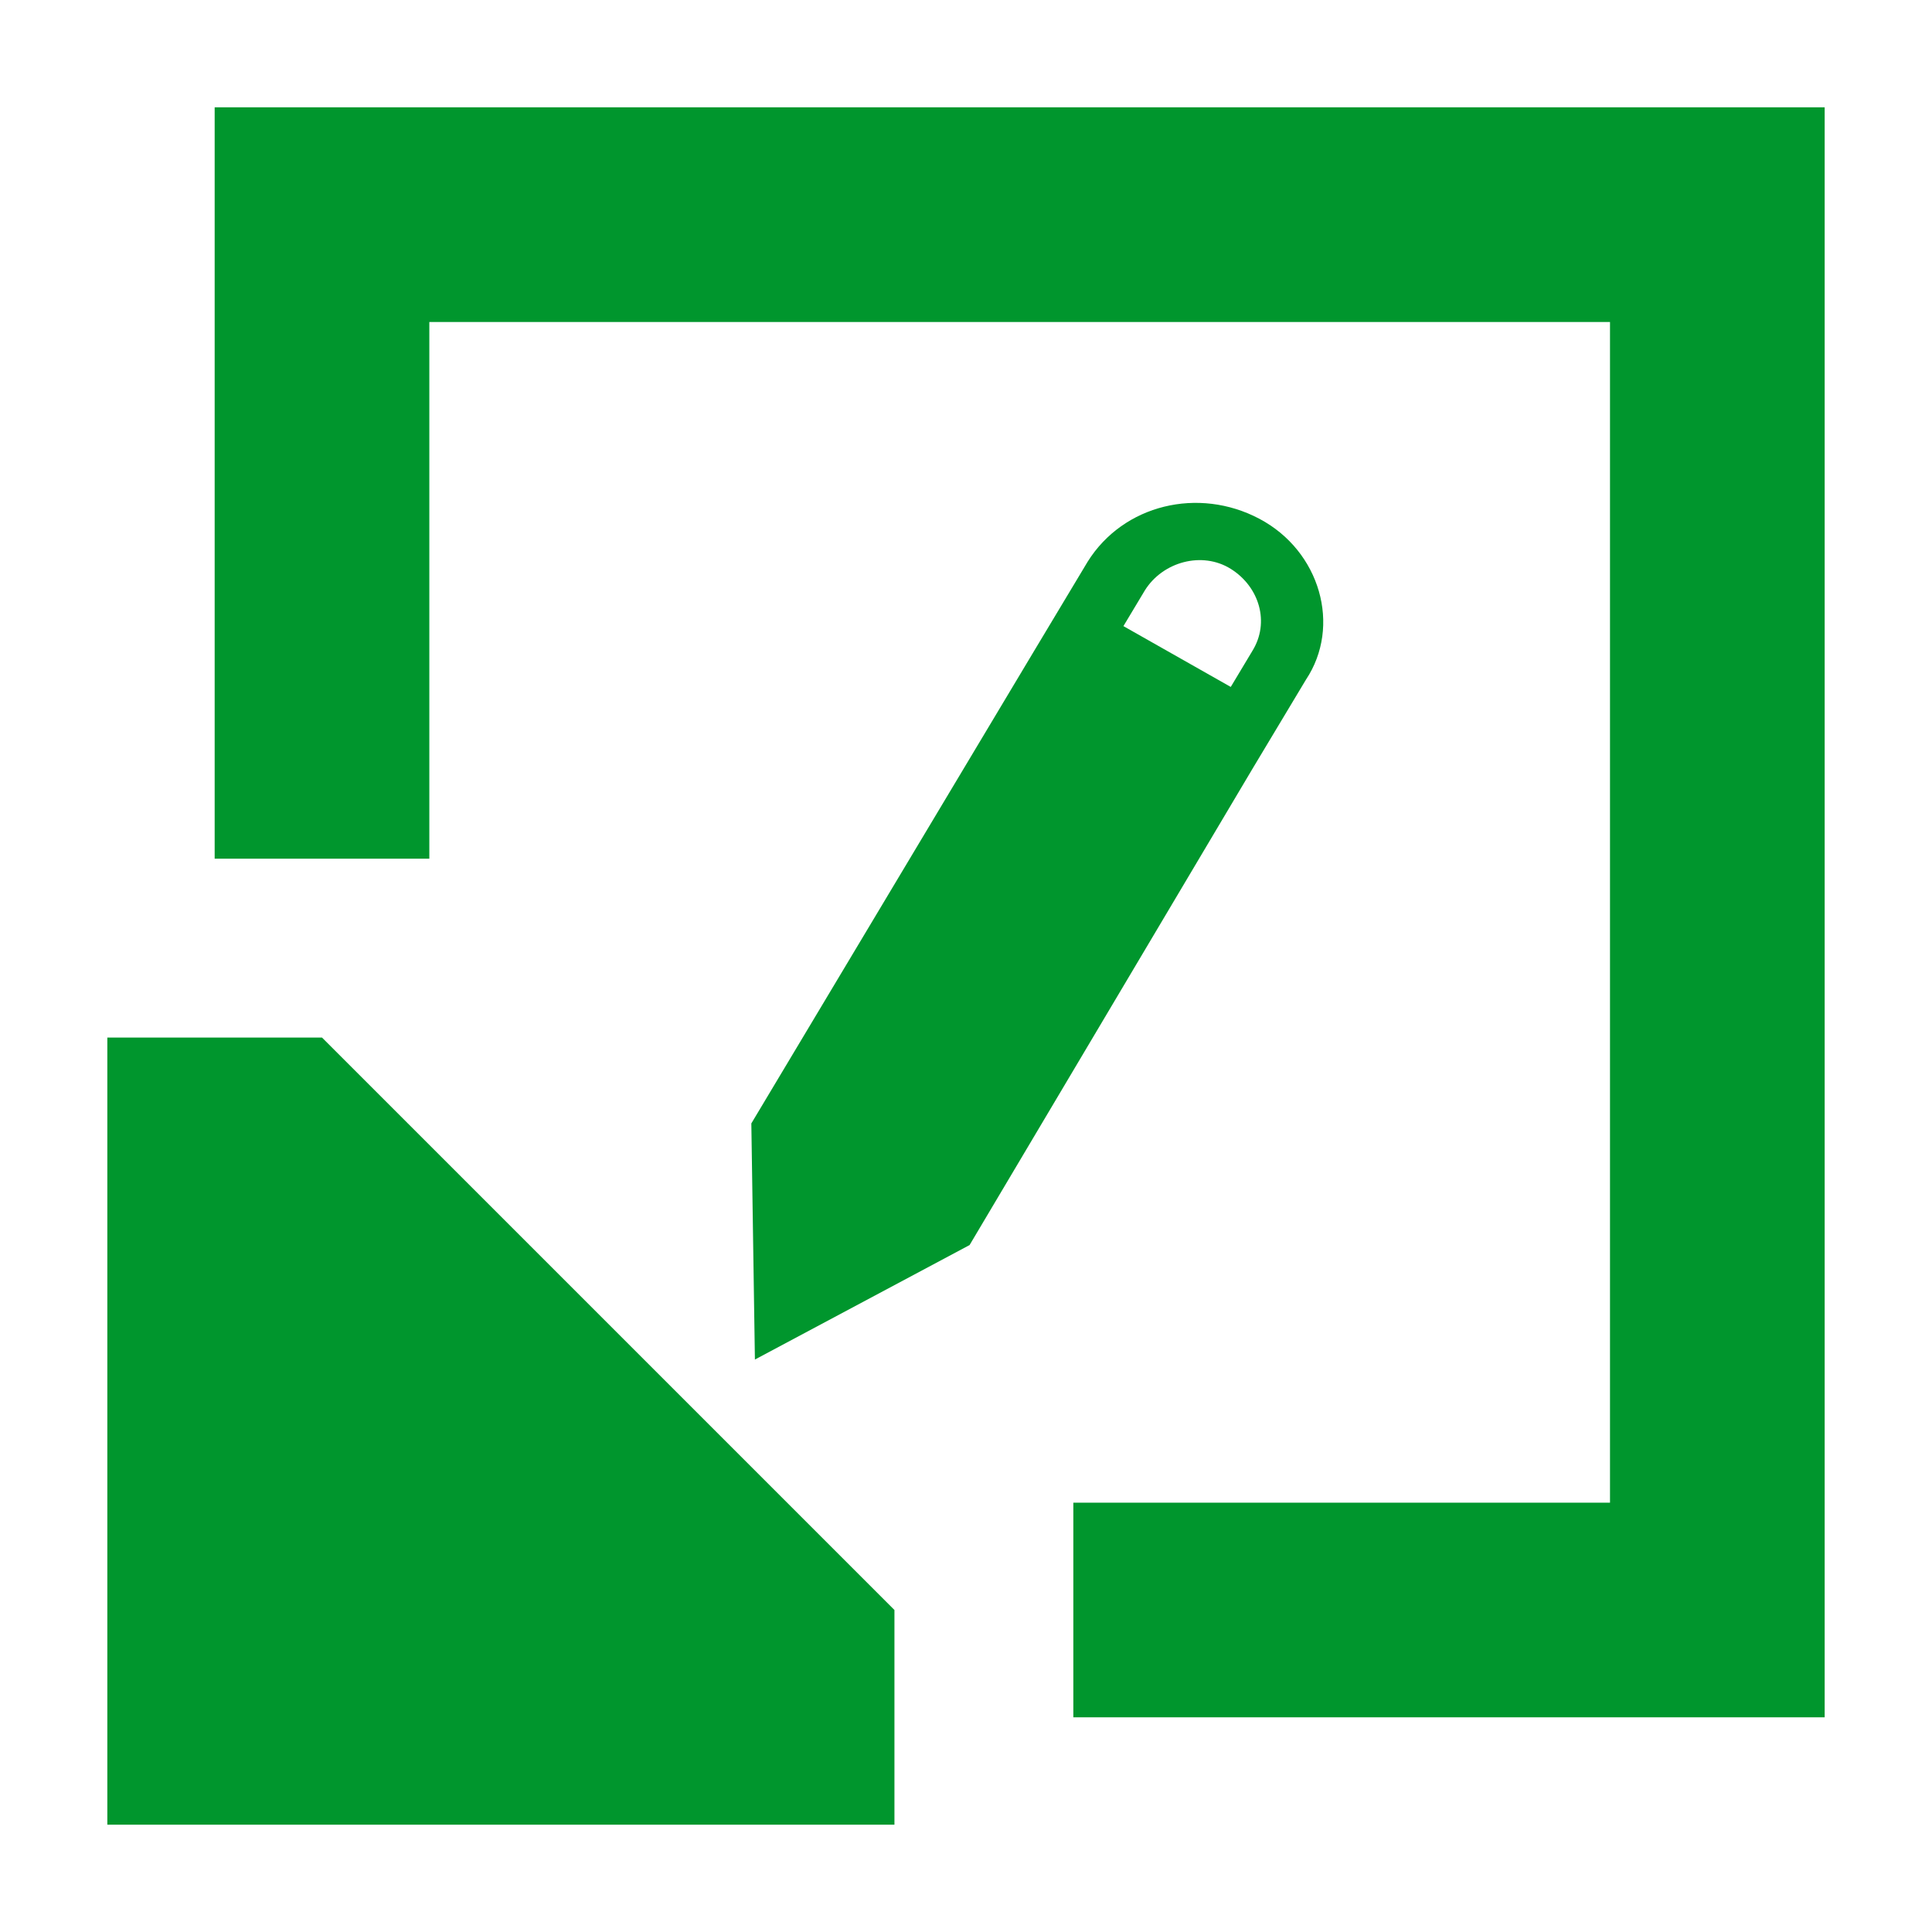
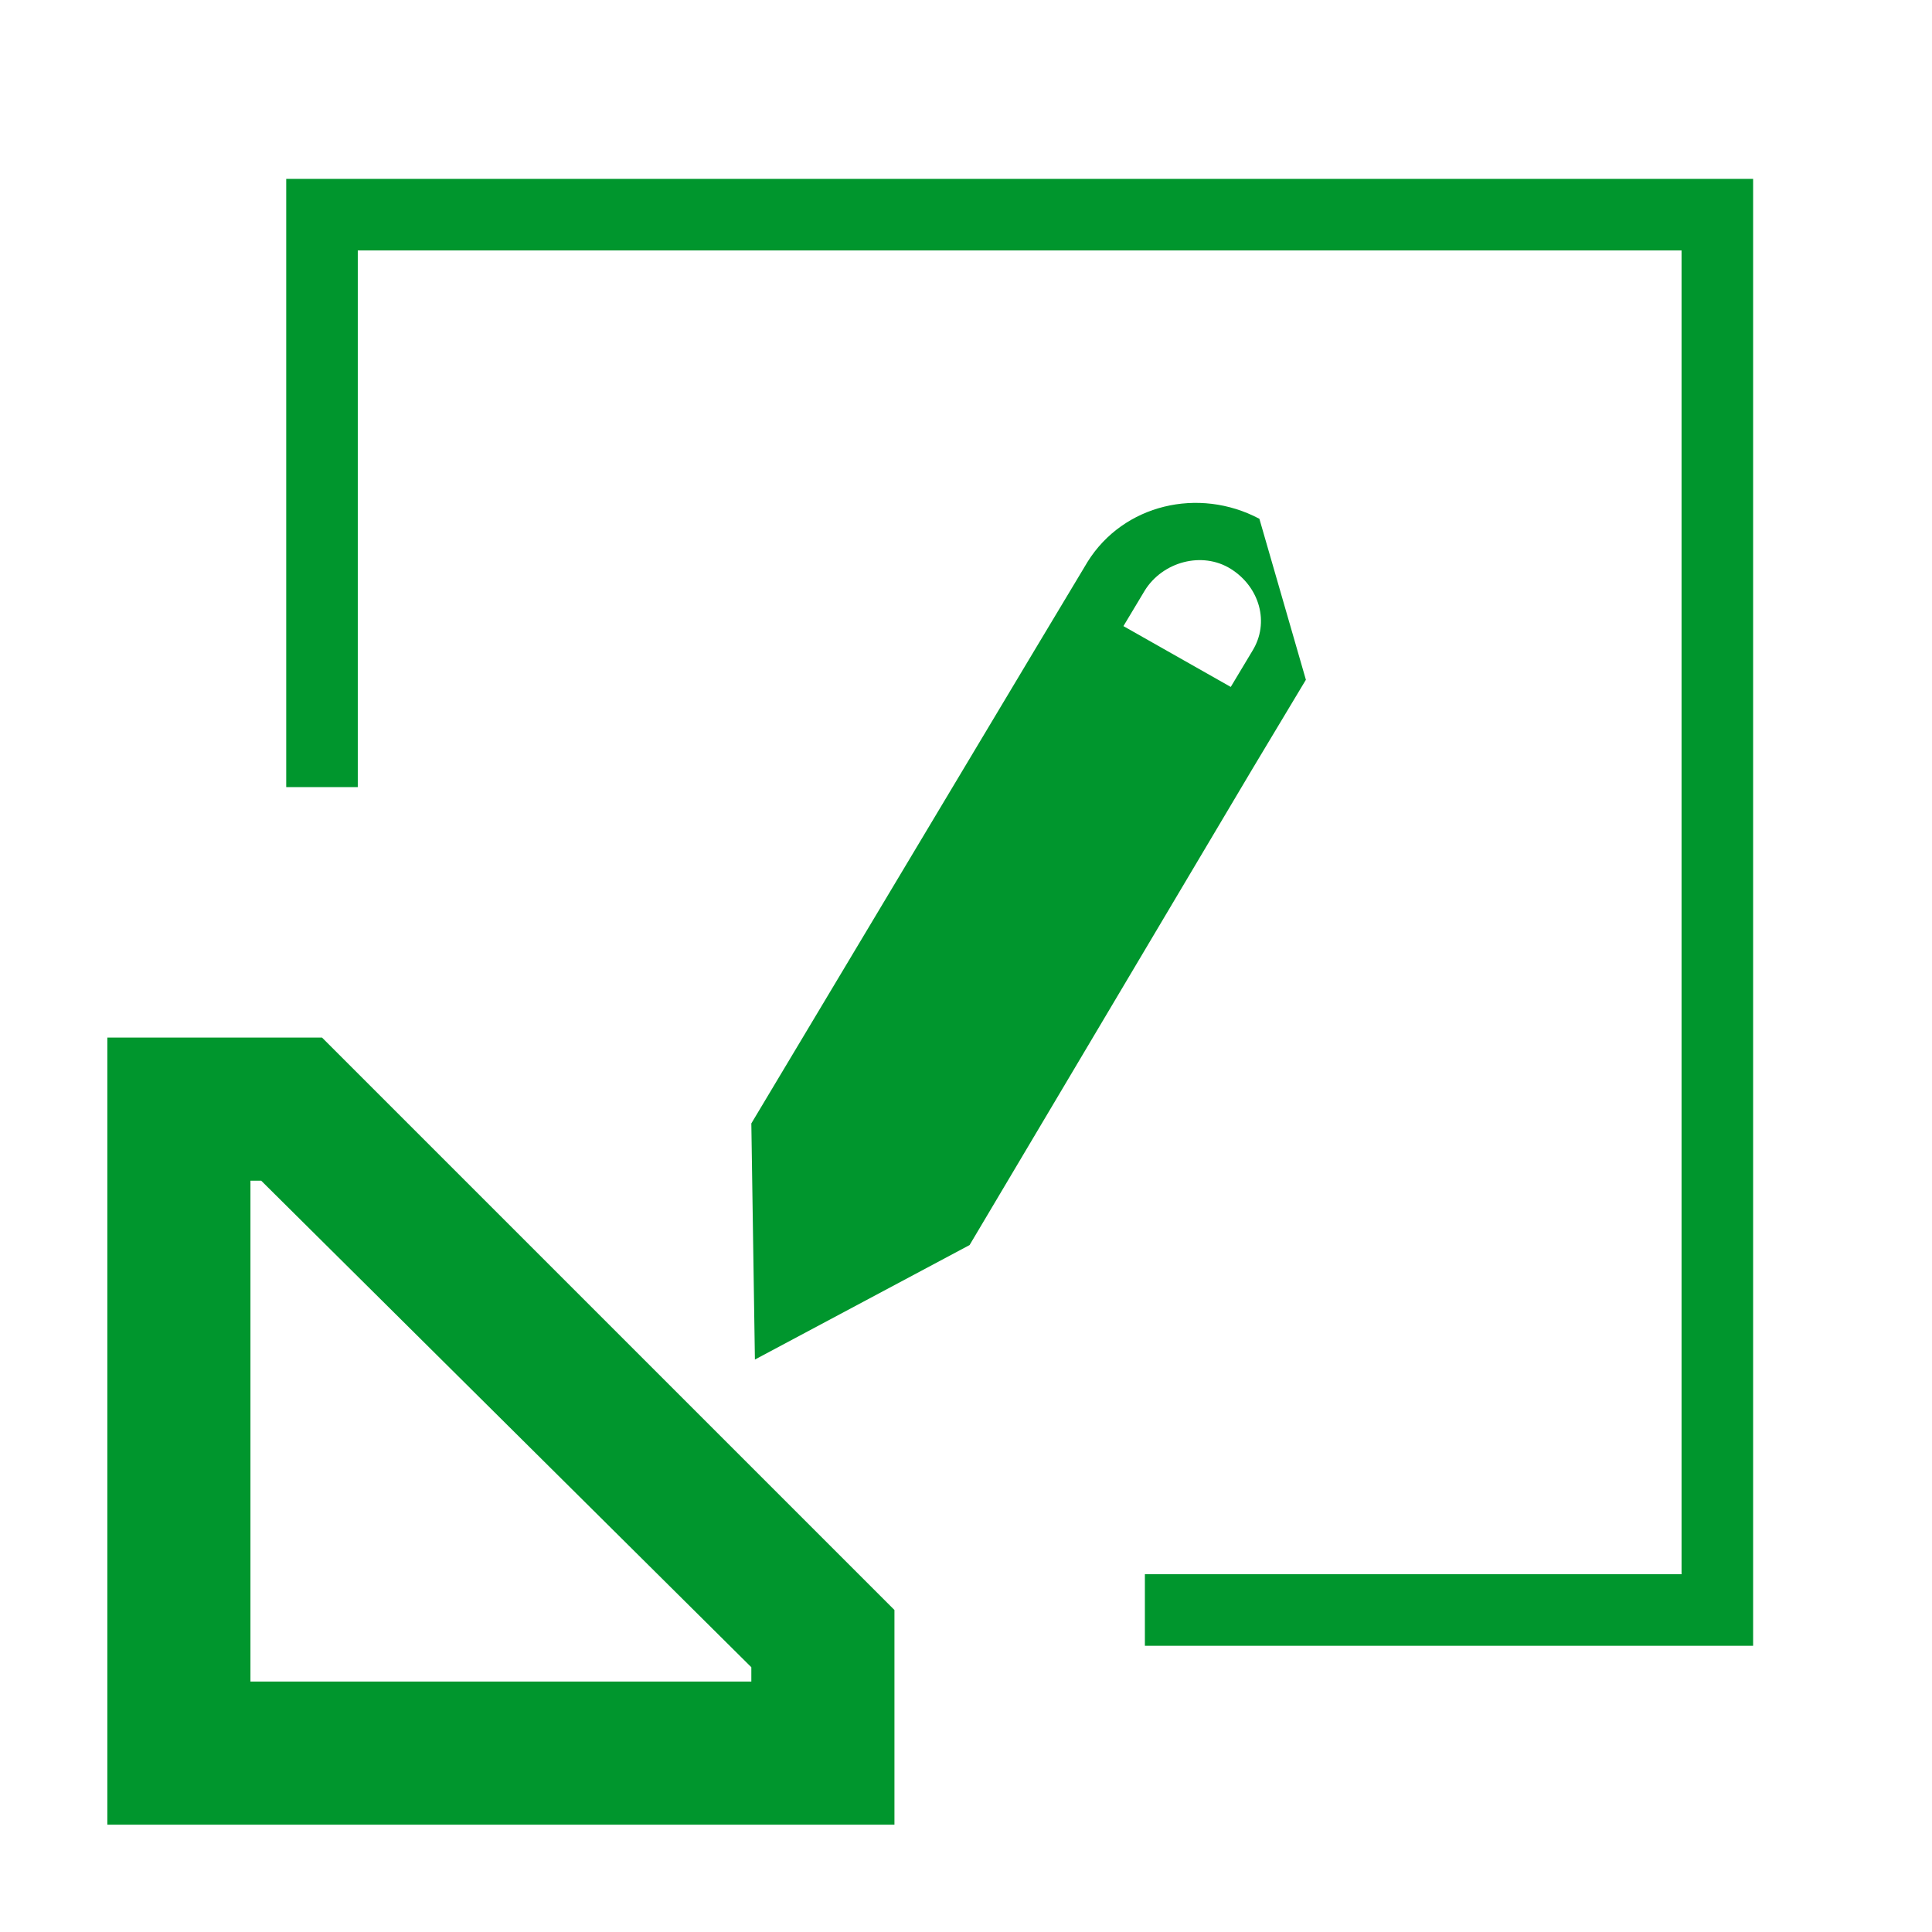
<svg xmlns="http://www.w3.org/2000/svg" viewBox="0 0 54 54" xml:space="preserve">
  <g fill="#00962d">
    <path d="M32 46v-2h15V7H10v15H8V5h41v41z" />
-     <path d="M51 3H6v21h6V9h33v33H30v6h21V3zM5 49V31h3.2L23 45.8V49z" />
-     <path d="M7.3 33 21 46.6v.4H7V33h.3M9 29H3v22h22v-6L9 29zm26.2-14.5c-1.7-.9-3.8-.4-4.8 1.2l-.6 1-.9 1.5L21 31.4l.1 6.6 6-3.2L35 21.5l.9-1.5.6-1c1-1.5.4-3.6-1.3-4.5zm-3.8 3 .6-1c.5-.8 1.6-1.1 2.4-.6.8.5 1.1 1.5.6 2.3l-.6 1-3-1.7z" />
+     <path d="M7.3 33 21 46.6v.4H7V33h.3M9 29H3v22h22v-6L9 29zm26.2-14.5c-1.7-.9-3.8-.4-4.8 1.2l-.6 1-.9 1.5L21 31.4l.1 6.6 6-3.2L35 21.5l.9-1.5.6-1zm-3.8 3 .6-1c.5-.8 1.6-1.1 2.4-.6.8.5 1.1 1.5.6 2.3l-.6 1-3-1.7z" />
  </g>
</svg>